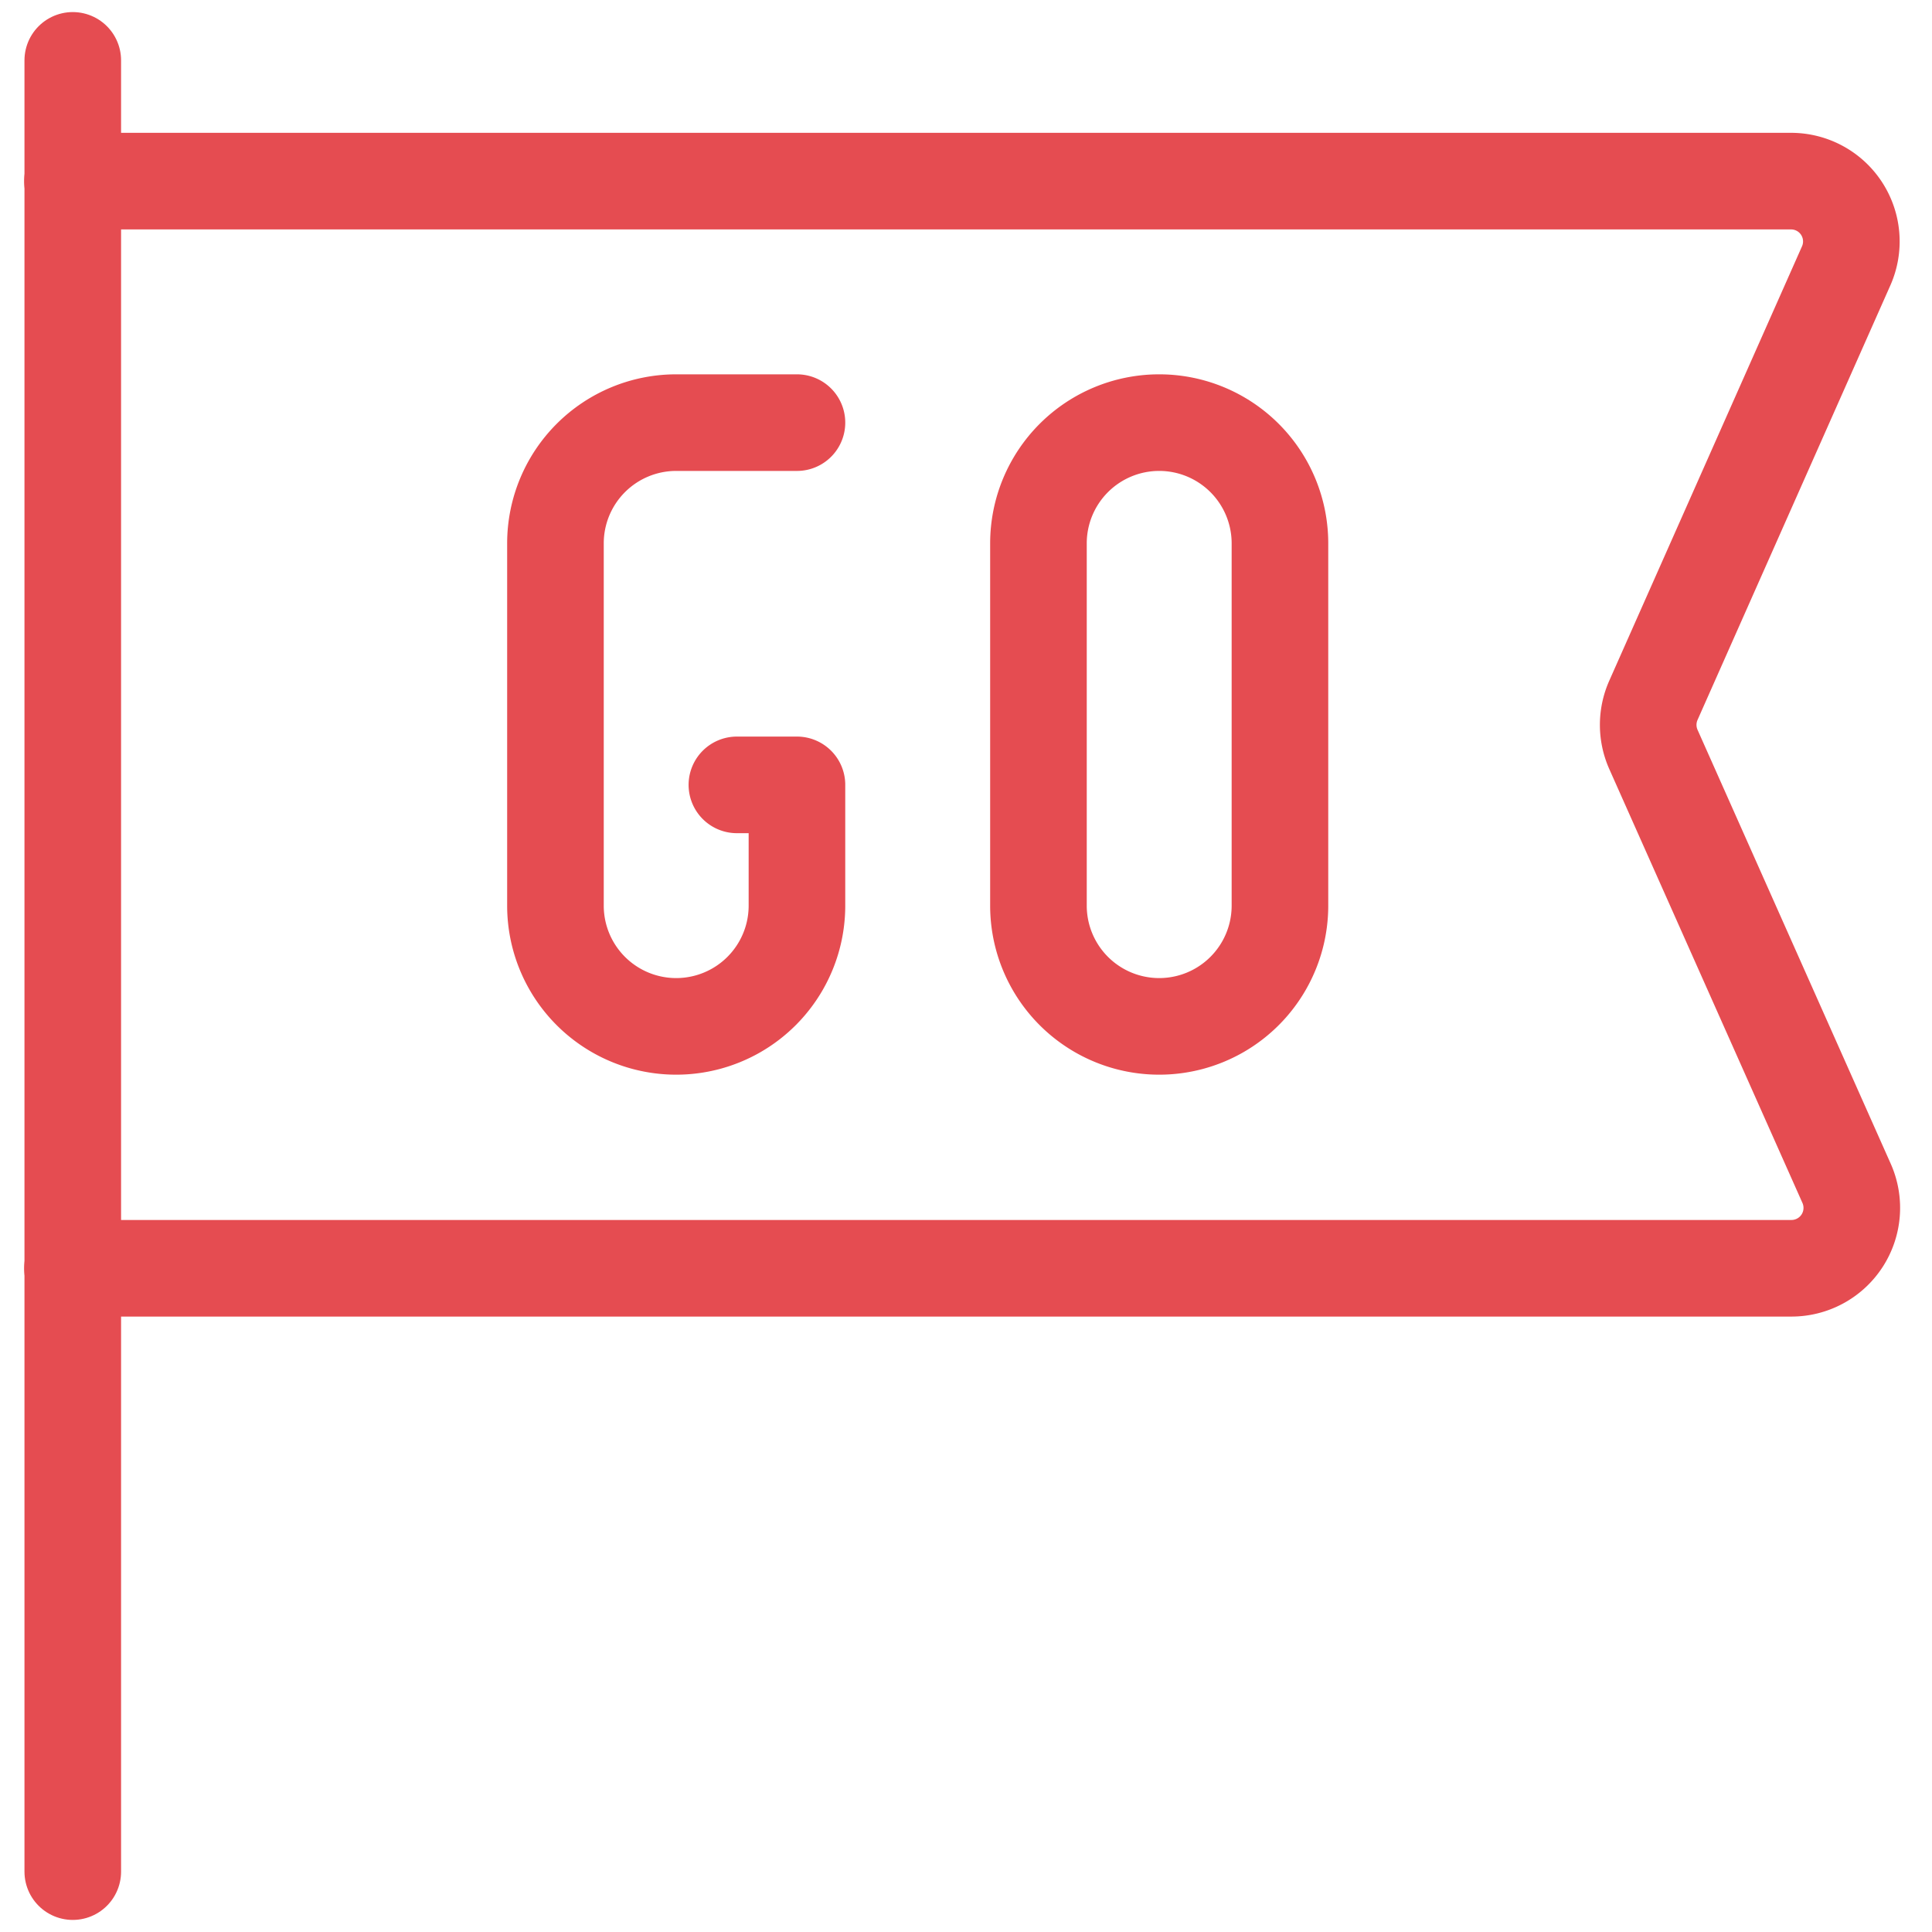
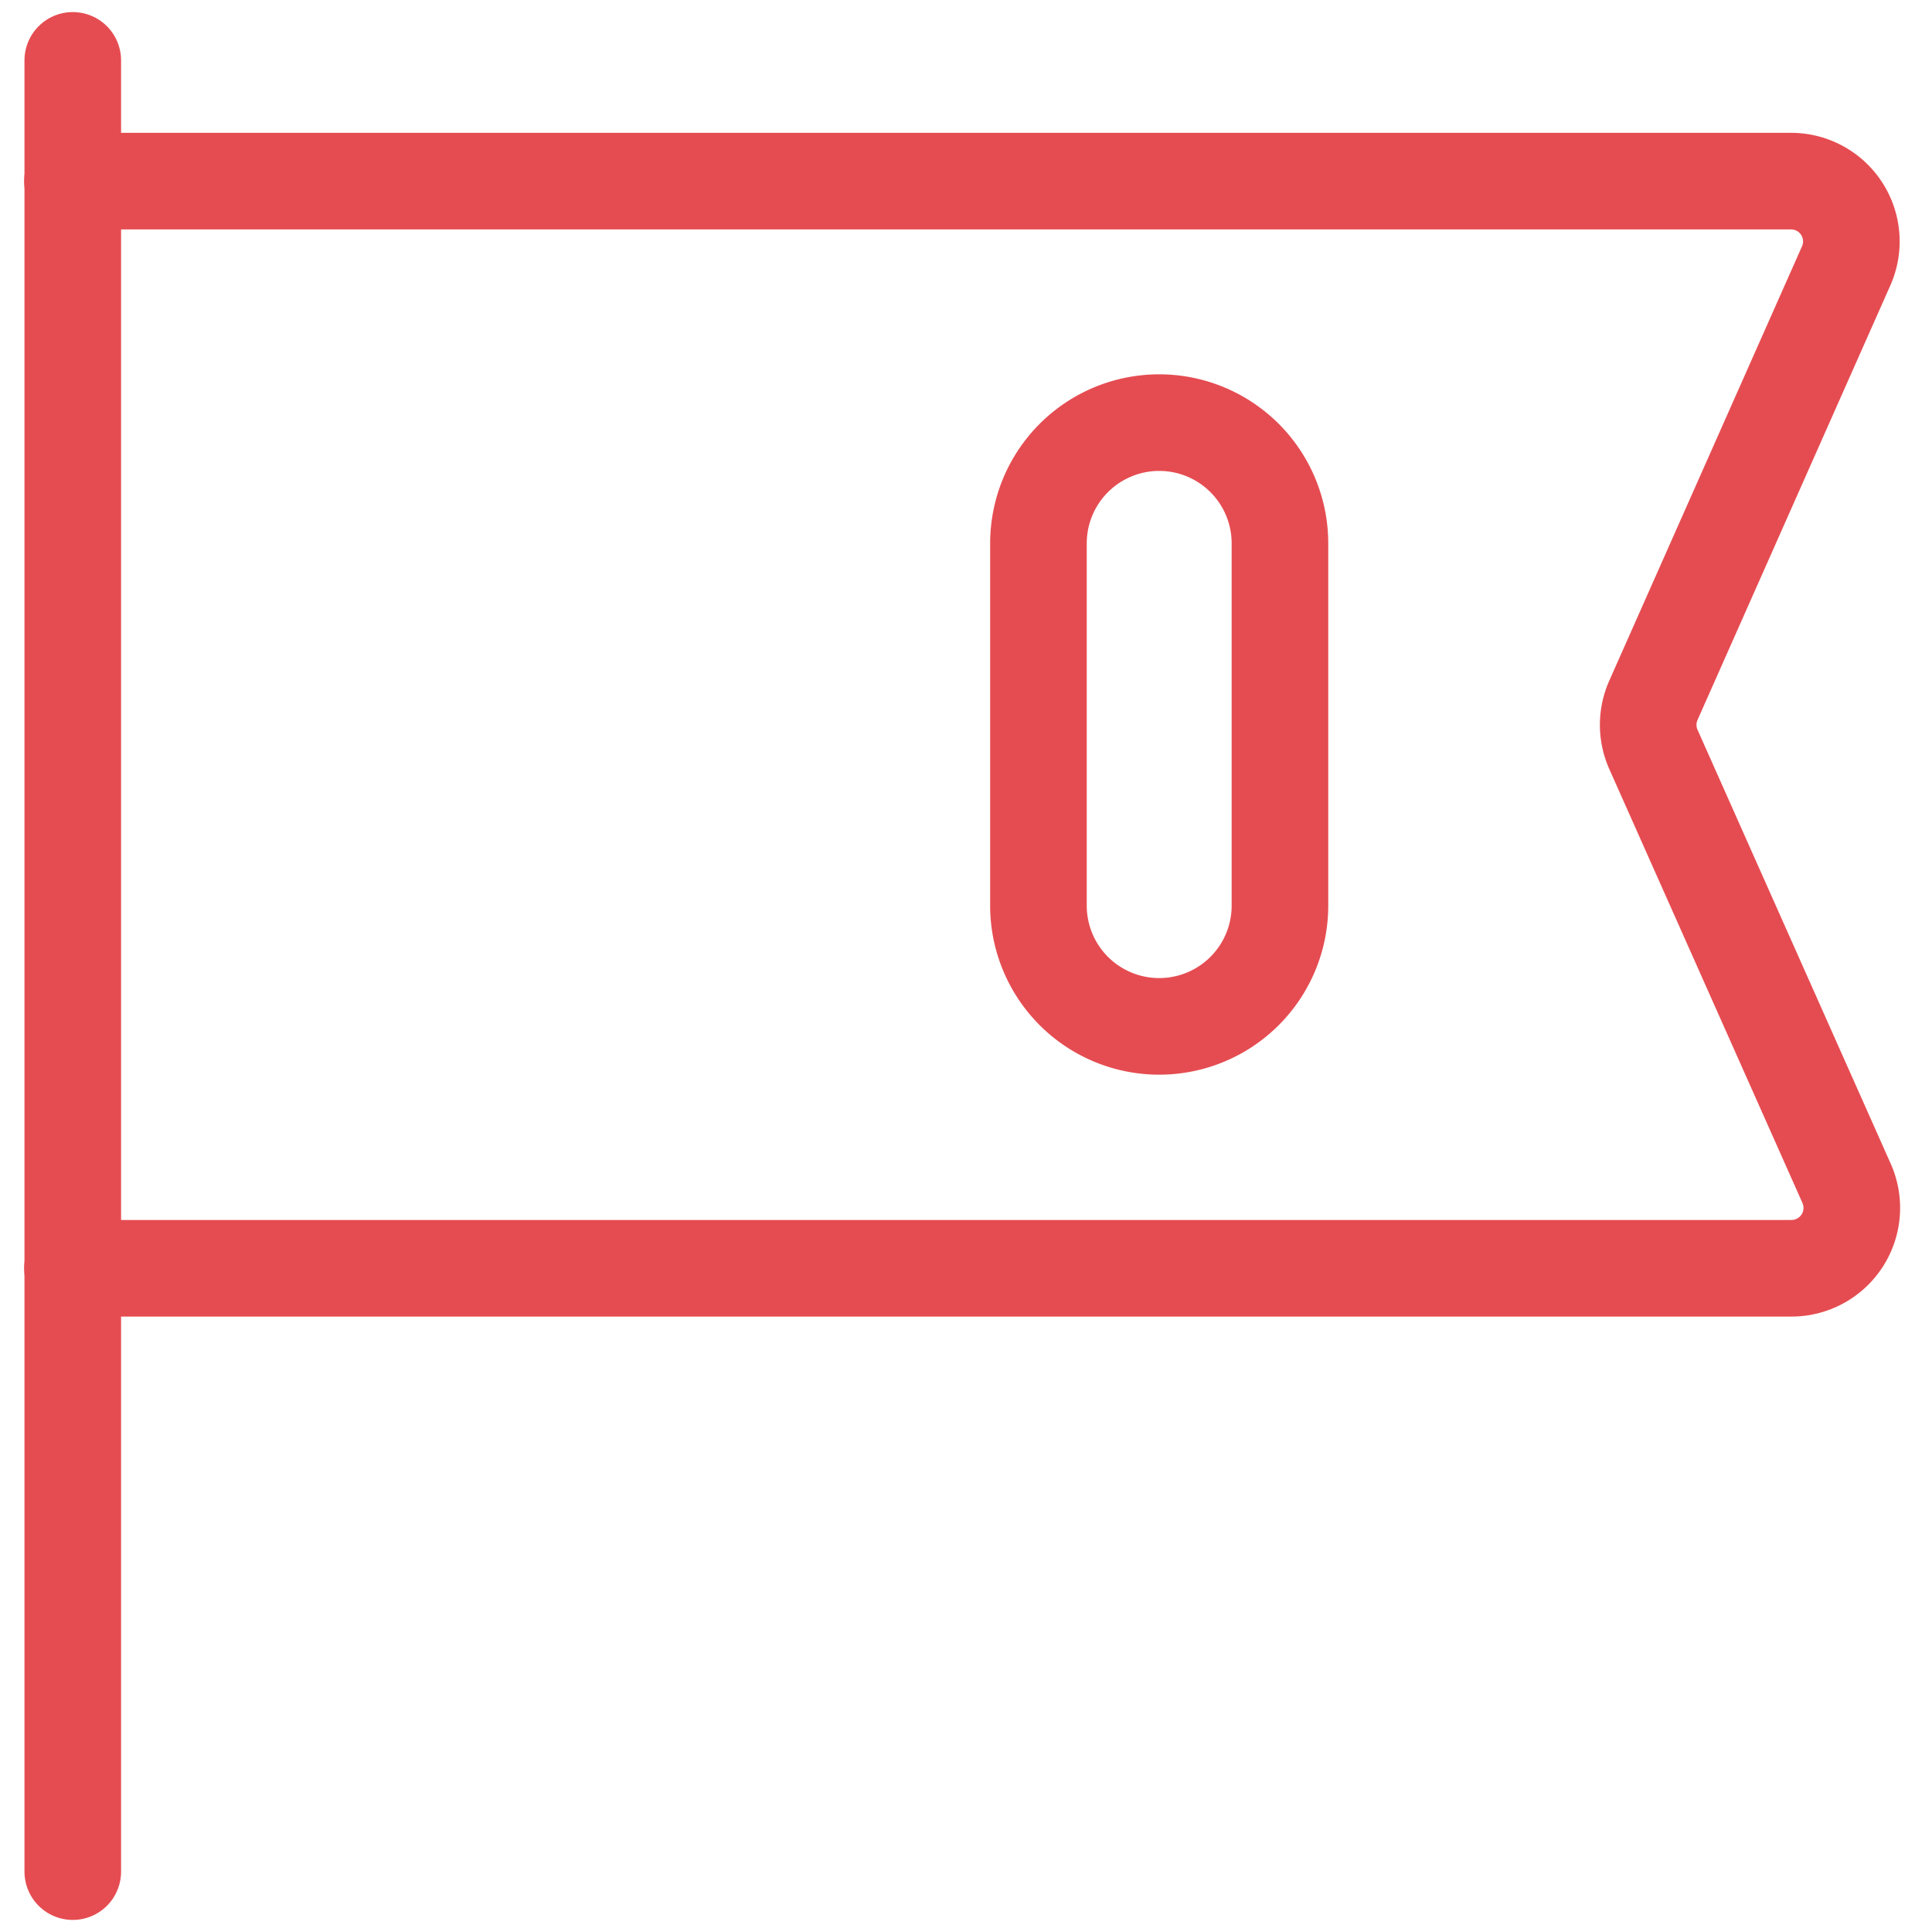
<svg xmlns="http://www.w3.org/2000/svg" viewBox="0 0 24 24">
  <defs>
    <style>.a{stroke-width:1.2;stroke:#E54C51;;fill:none;;stroke-linecap:round;stroke-linejoin:round;;}</style>
  </defs>
  <line class="a" x1="0.904" y1="0.75" x2="0.904" y2="23.25" />
  <path class="a" d="M14.4,5.25a1.5,1.5,0,0,0-1.5,1.5v4.5a1.5,1.5,0,0,0,3,0V6.75A1.5,1.5,0,0,0,14.4,5.25Z" />
-   <path class="a" d="M9.154,9.75H9.9v1.5a1.5,1.5,0,0,1-3,0V6.75a1.5,1.5,0,0,1,1.5-1.5H9.9" />
  <path class="a" d="M.9,2.25H22.25A.749.749,0,0,1,22.935,3.3L20.539,8.7a.751.751,0,0,0,0,.609l2.4,5.391a.75.75,0,0,1-.685,1.055H.9" />
</svg>